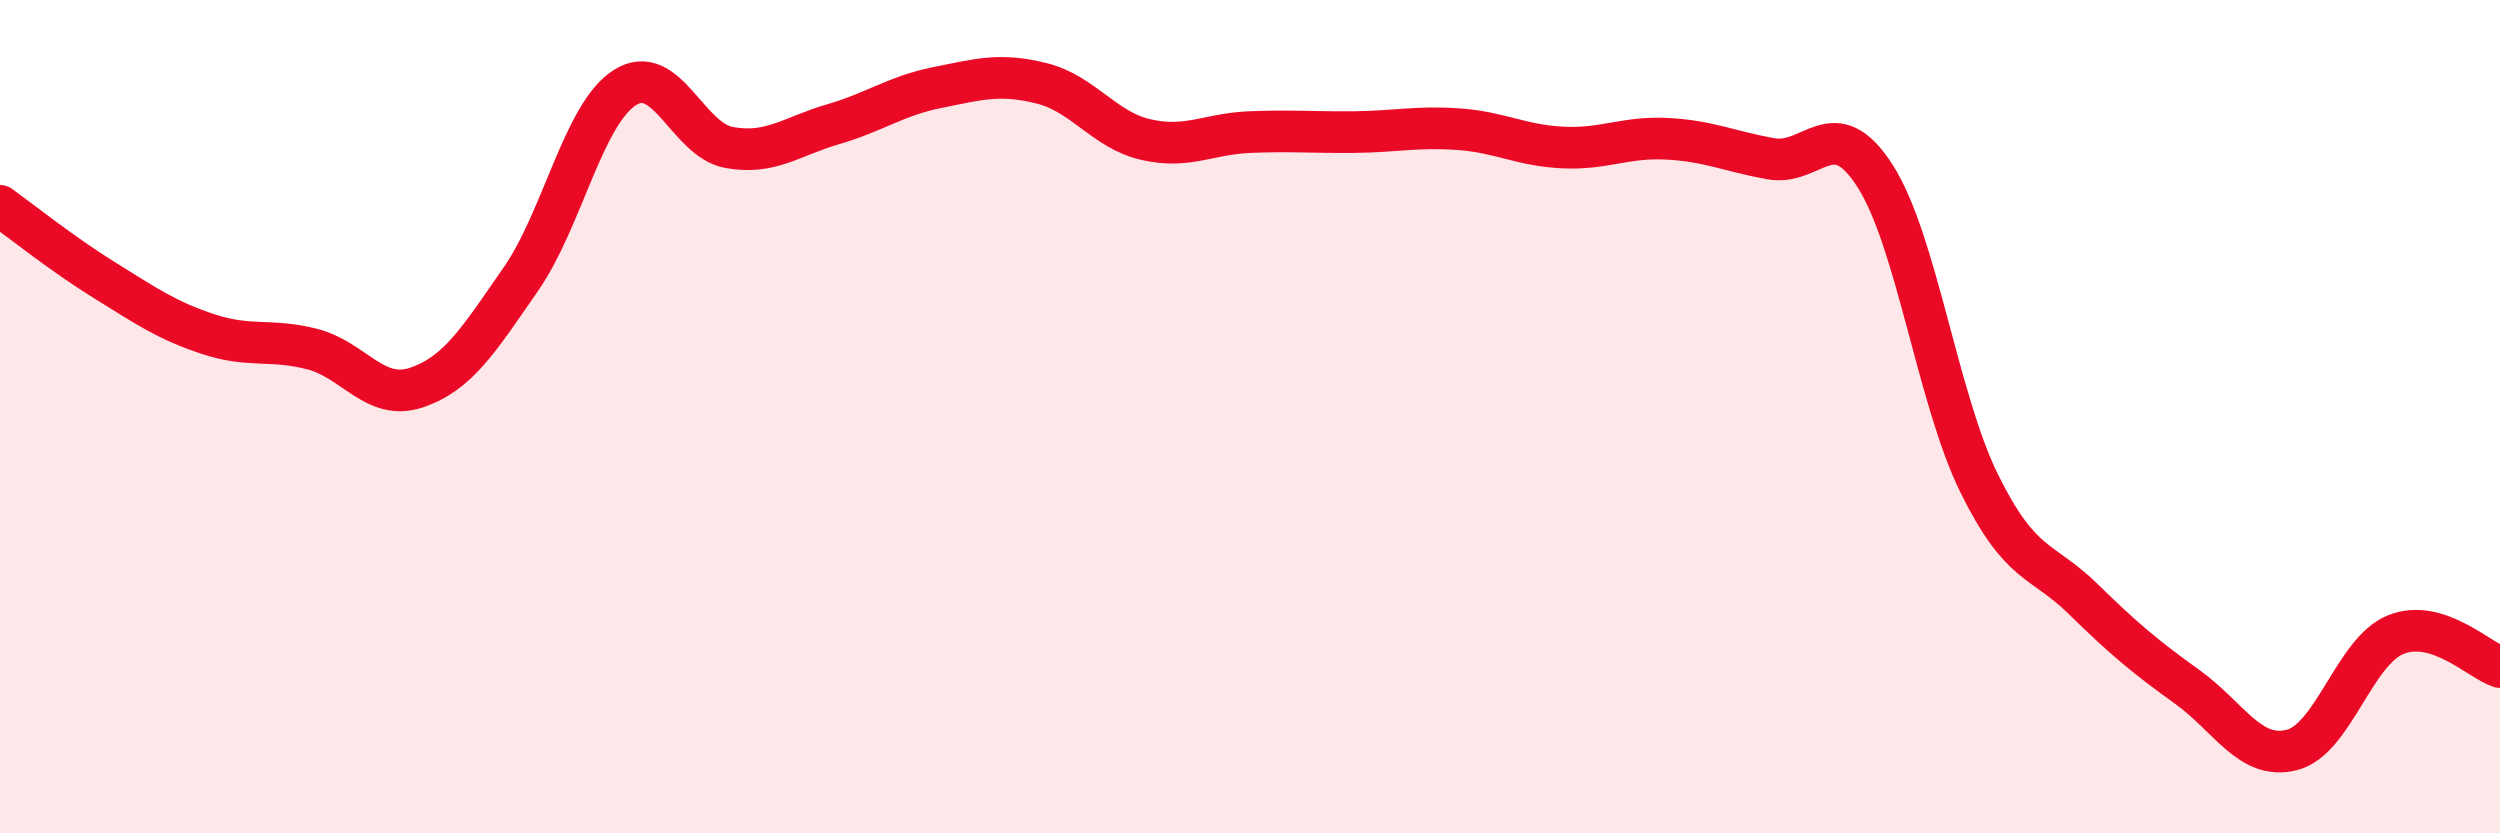
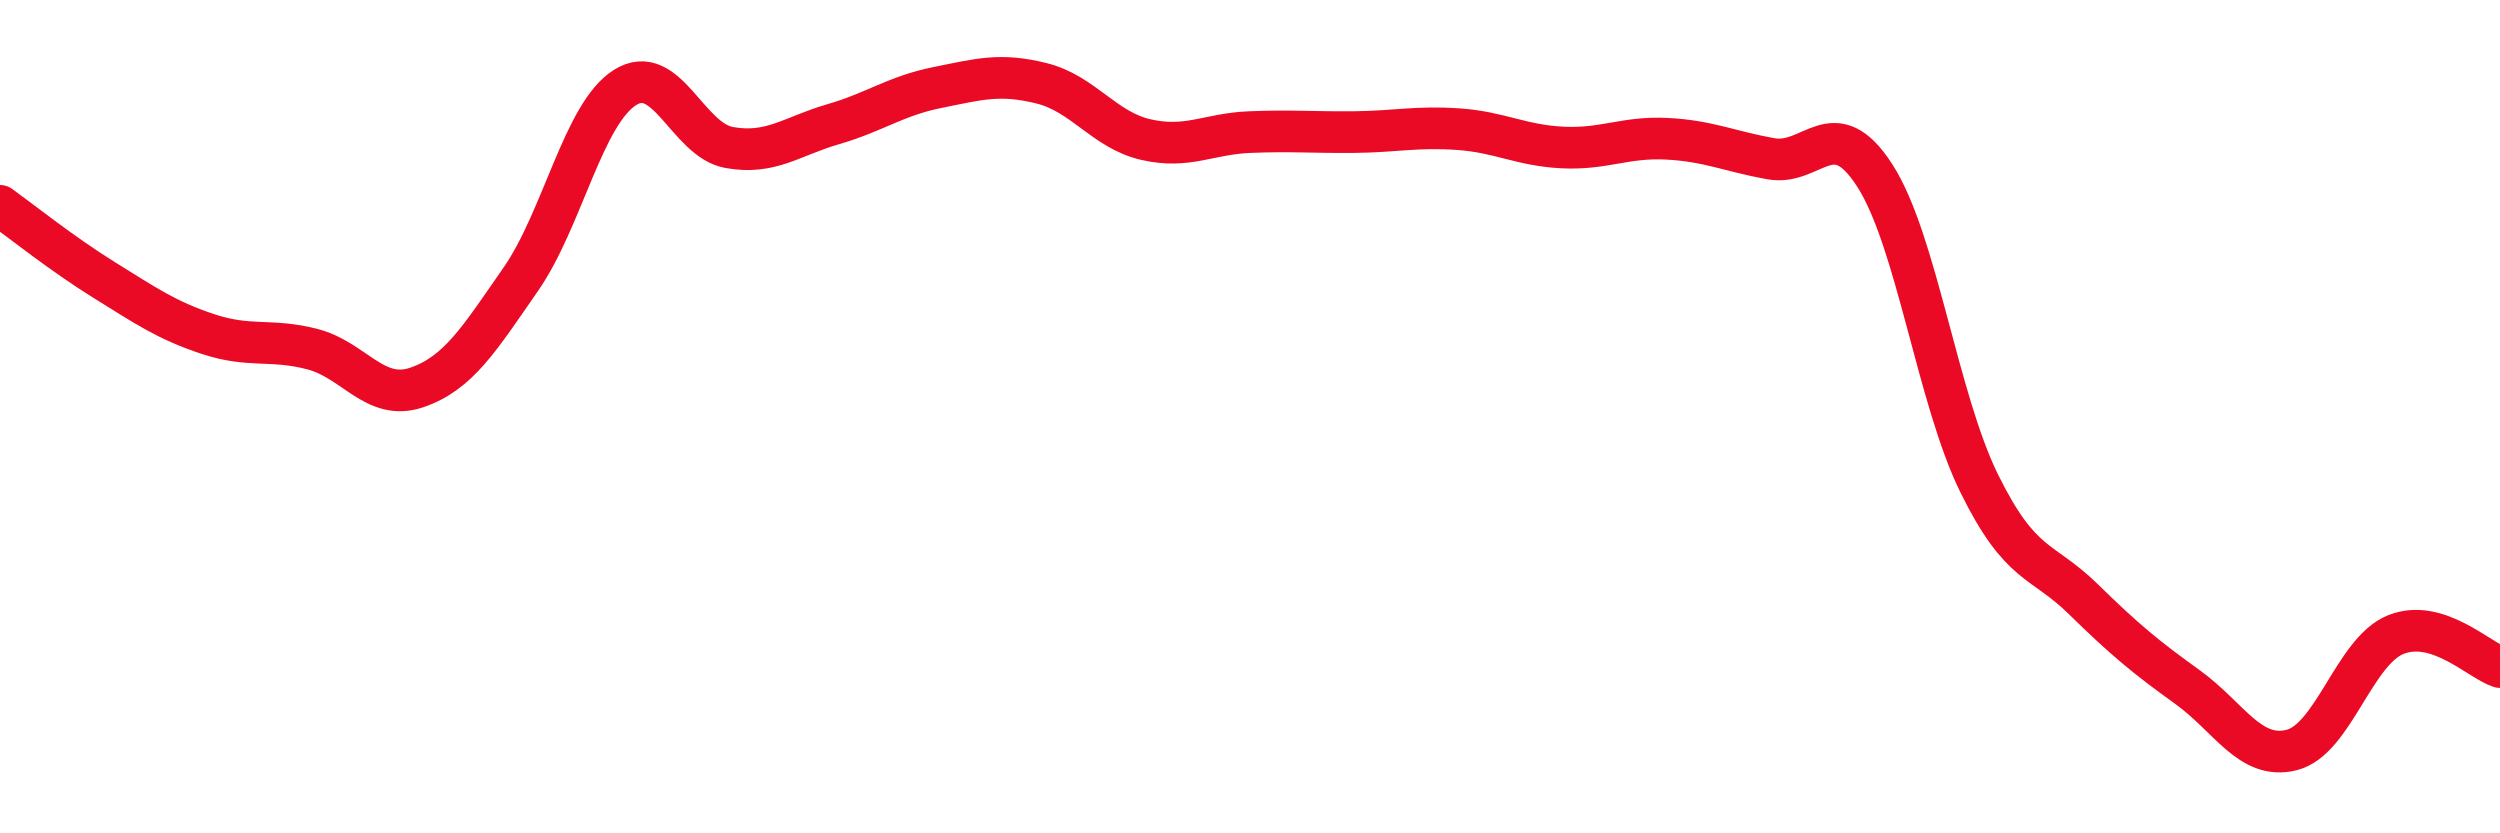
<svg xmlns="http://www.w3.org/2000/svg" width="60" height="20" viewBox="0 0 60 20">
-   <path d="M 0,4.94 C 0.5,5.3 1.5,6.1 2.5,6.72 C 3.5,7.34 4,7.69 5,8.02 C 6,8.35 6.5,8.12 7.5,8.38 C 8.5,8.64 9,9.64 10,9.3 C 11,8.96 11.5,8.14 12.5,6.7 C 13.5,5.26 14,2.73 15,2.1 C 16,1.47 16.5,3.36 17.5,3.54 C 18.5,3.72 19,3.27 20,2.98 C 21,2.69 21.5,2.3 22.5,2.1 C 23.5,1.9 24,1.75 25,2 C 26,2.25 26.5,3.12 27.5,3.35 C 28.5,3.58 29,3.21 30,3.17 C 31,3.13 31.5,3.18 32.5,3.17 C 33.5,3.16 34,3.03 35,3.1 C 36,3.17 36.5,3.49 37.5,3.54 C 38.5,3.59 39,3.28 40,3.33 C 41,3.38 41.5,3.63 42.5,3.81 C 43.5,3.99 44,2.66 45,4.22 C 46,5.78 46.5,9.57 47.5,11.6 C 48.5,13.63 49,13.4 50,14.38 C 51,15.36 51.5,15.77 52.5,16.49 C 53.5,17.21 54,18.25 55,18 C 56,17.75 56.5,15.63 57.5,15.23 C 58.5,14.83 59.5,15.85 60,16.01L60 20L0 20Z" fill="#EB0A25" opacity="0.1" stroke-linecap="round" stroke-linejoin="round" />
  <path d="M 0,4.94 C 0.5,5.3 1.5,6.1 2.5,6.72 C 3.5,7.34 4,7.69 5,8.02 C 6,8.35 6.5,8.12 7.5,8.38 C 8.5,8.64 9,9.64 10,9.3 C 11,8.96 11.5,8.14 12.5,6.7 C 13.5,5.26 14,2.73 15,2.1 C 16,1.47 16.5,3.36 17.5,3.54 C 18.5,3.72 19,3.27 20,2.98 C 21,2.69 21.5,2.3 22.5,2.1 C 23.5,1.9 24,1.75 25,2 C 26,2.25 26.5,3.12 27.5,3.35 C 28.5,3.58 29,3.21 30,3.17 C 31,3.13 31.5,3.18 32.5,3.17 C 33.5,3.16 34,3.03 35,3.1 C 36,3.17 36.5,3.49 37.5,3.54 C 38.5,3.59 39,3.28 40,3.33 C 41,3.38 41.5,3.63 42.5,3.81 C 43.5,3.99 44,2.66 45,4.22 C 46,5.78 46.5,9.57 47.5,11.6 C 48.5,13.63 49,13.4 50,14.38 C 51,15.36 51.5,15.77 52.5,16.49 C 53.5,17.21 54,18.25 55,18 C 56,17.75 56.5,15.63 57.5,15.23 C 58.5,14.83 59.5,15.85 60,16.01" stroke="#EB0A25" stroke-width="1" fill="none" stroke-linecap="round" stroke-linejoin="round" />
</svg>